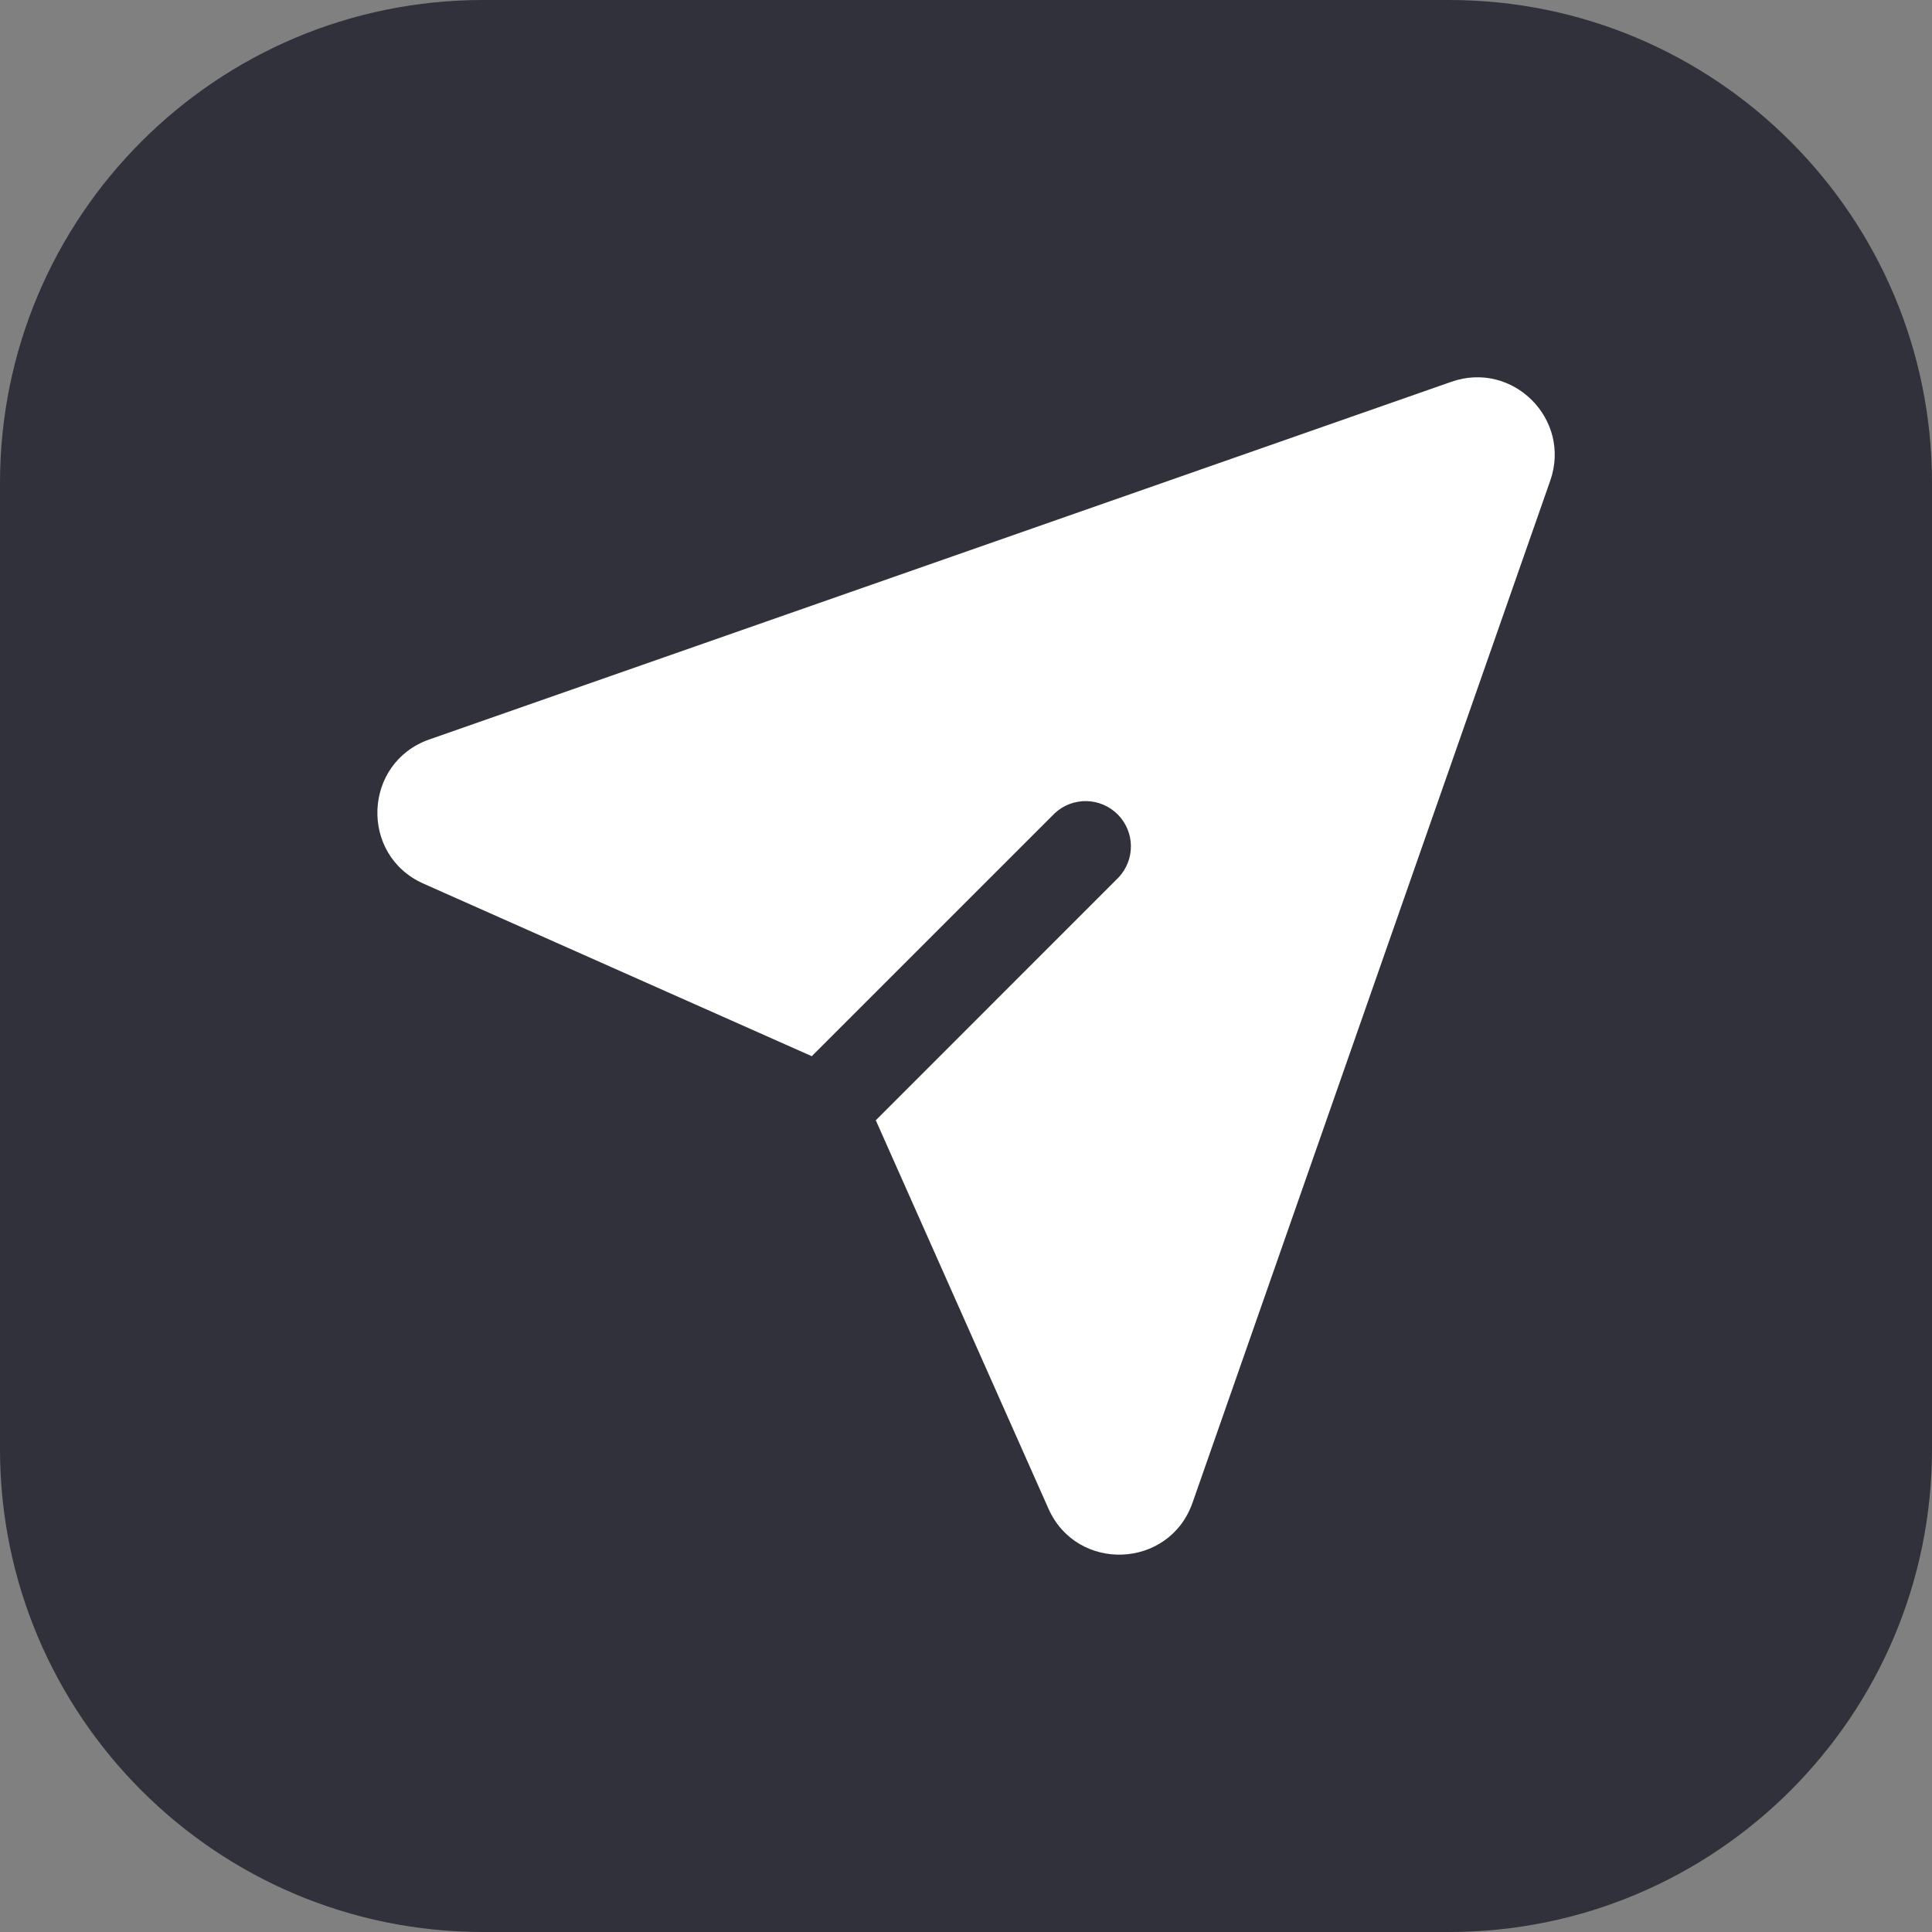
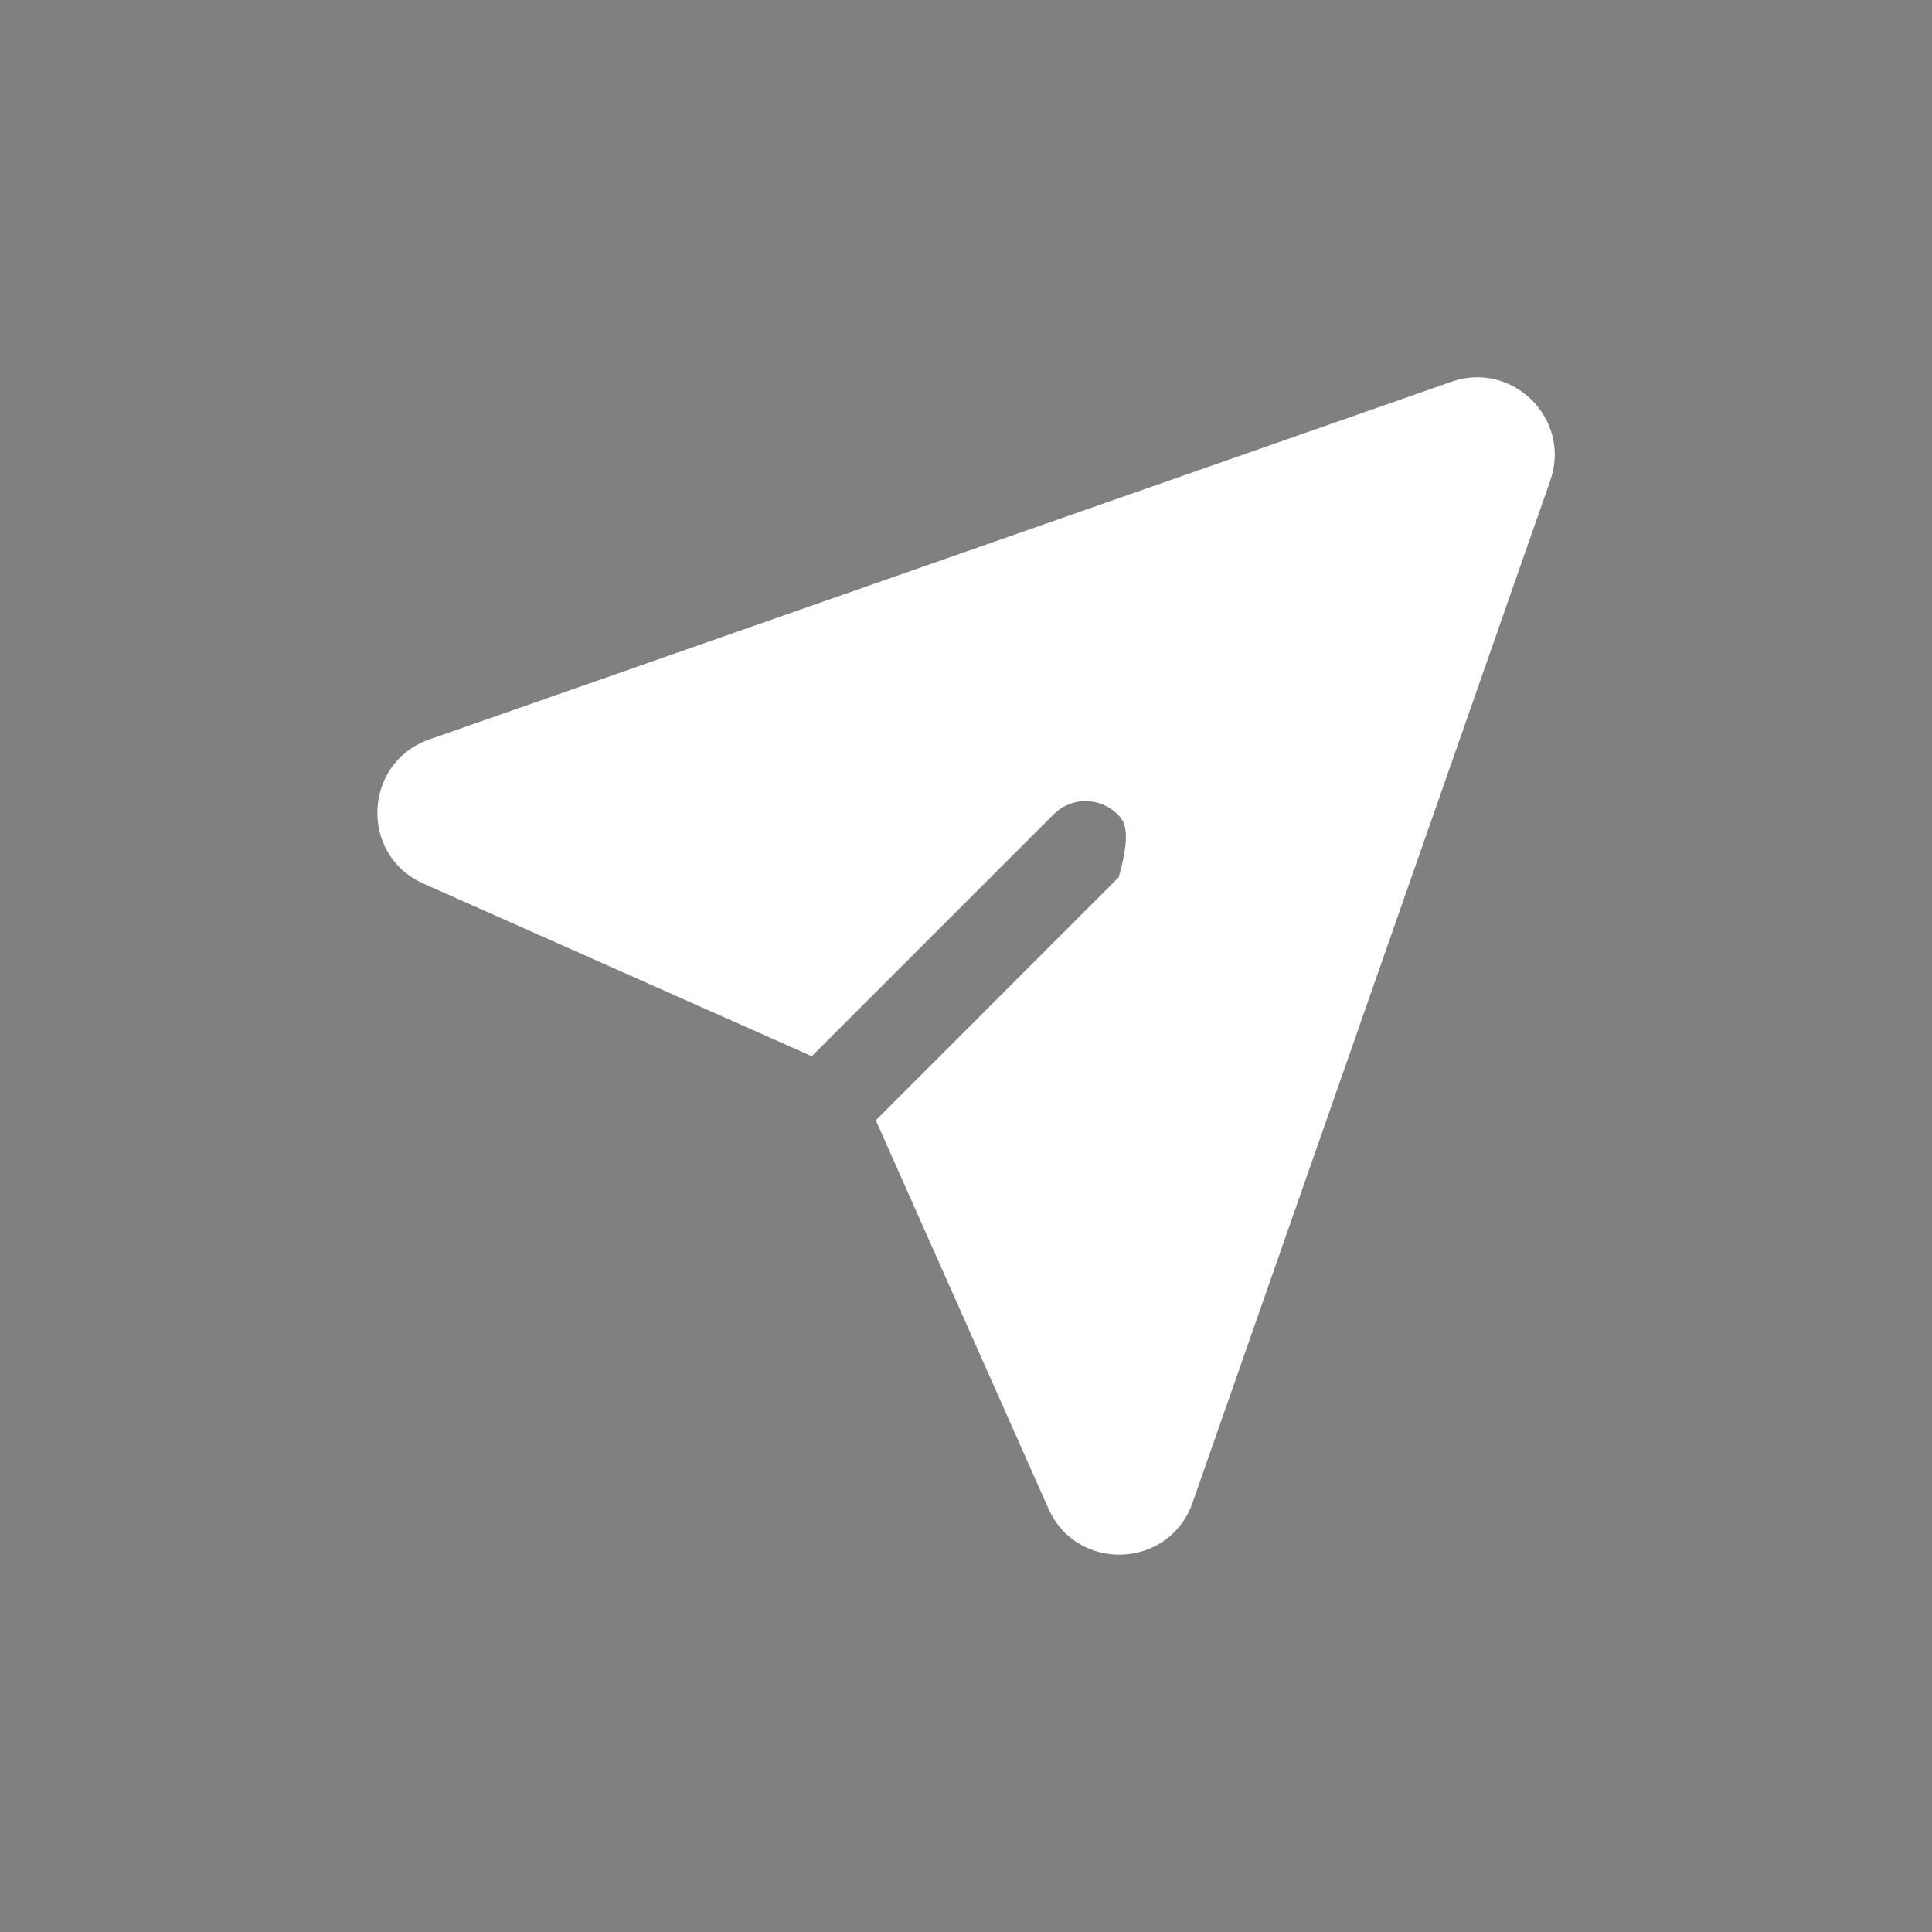
<svg xmlns="http://www.w3.org/2000/svg" width="48" height="48" viewBox="0 0 48 48" fill="none">
  <rect x="0" y="0" width="48" height="48" fill="#808080" stroke="none" />
-   <path d="M0 12C0 5.373 5.373 0 12 0H36C42.627 0 48 5.373 48 12V36C48 42.627 42.627 48 36 48H12C5.373 48 0 42.627 0 36V12Z" fill="#30313A" />
-   <path d="M36.06 9.485C37.584 8.952 39.048 10.416 38.516 11.94L29.628 37.335C29.051 38.982 26.756 39.075 26.048 37.481L21.759 27.833L27.795 21.795C27.994 21.582 28.102 21.3 28.097 21.008C28.092 20.717 27.974 20.439 27.768 20.233C27.562 20.027 27.284 19.909 26.992 19.903C26.701 19.898 26.419 20.006 26.205 20.205L20.168 26.241L10.52 21.953C8.925 21.243 9.02 18.95 10.665 18.372L36.06 9.485Z" fill="white" />
+   <path d="M36.06 9.485C37.584 8.952 39.048 10.416 38.516 11.94L29.628 37.335C29.051 38.982 26.756 39.075 26.048 37.481L21.759 27.833L27.795 21.795C28.092 20.717 27.974 20.439 27.768 20.233C27.562 20.027 27.284 19.909 26.992 19.903C26.701 19.898 26.419 20.006 26.205 20.205L20.168 26.241L10.52 21.953C8.925 21.243 9.02 18.95 10.665 18.372L36.06 9.485Z" fill="white" />
</svg>